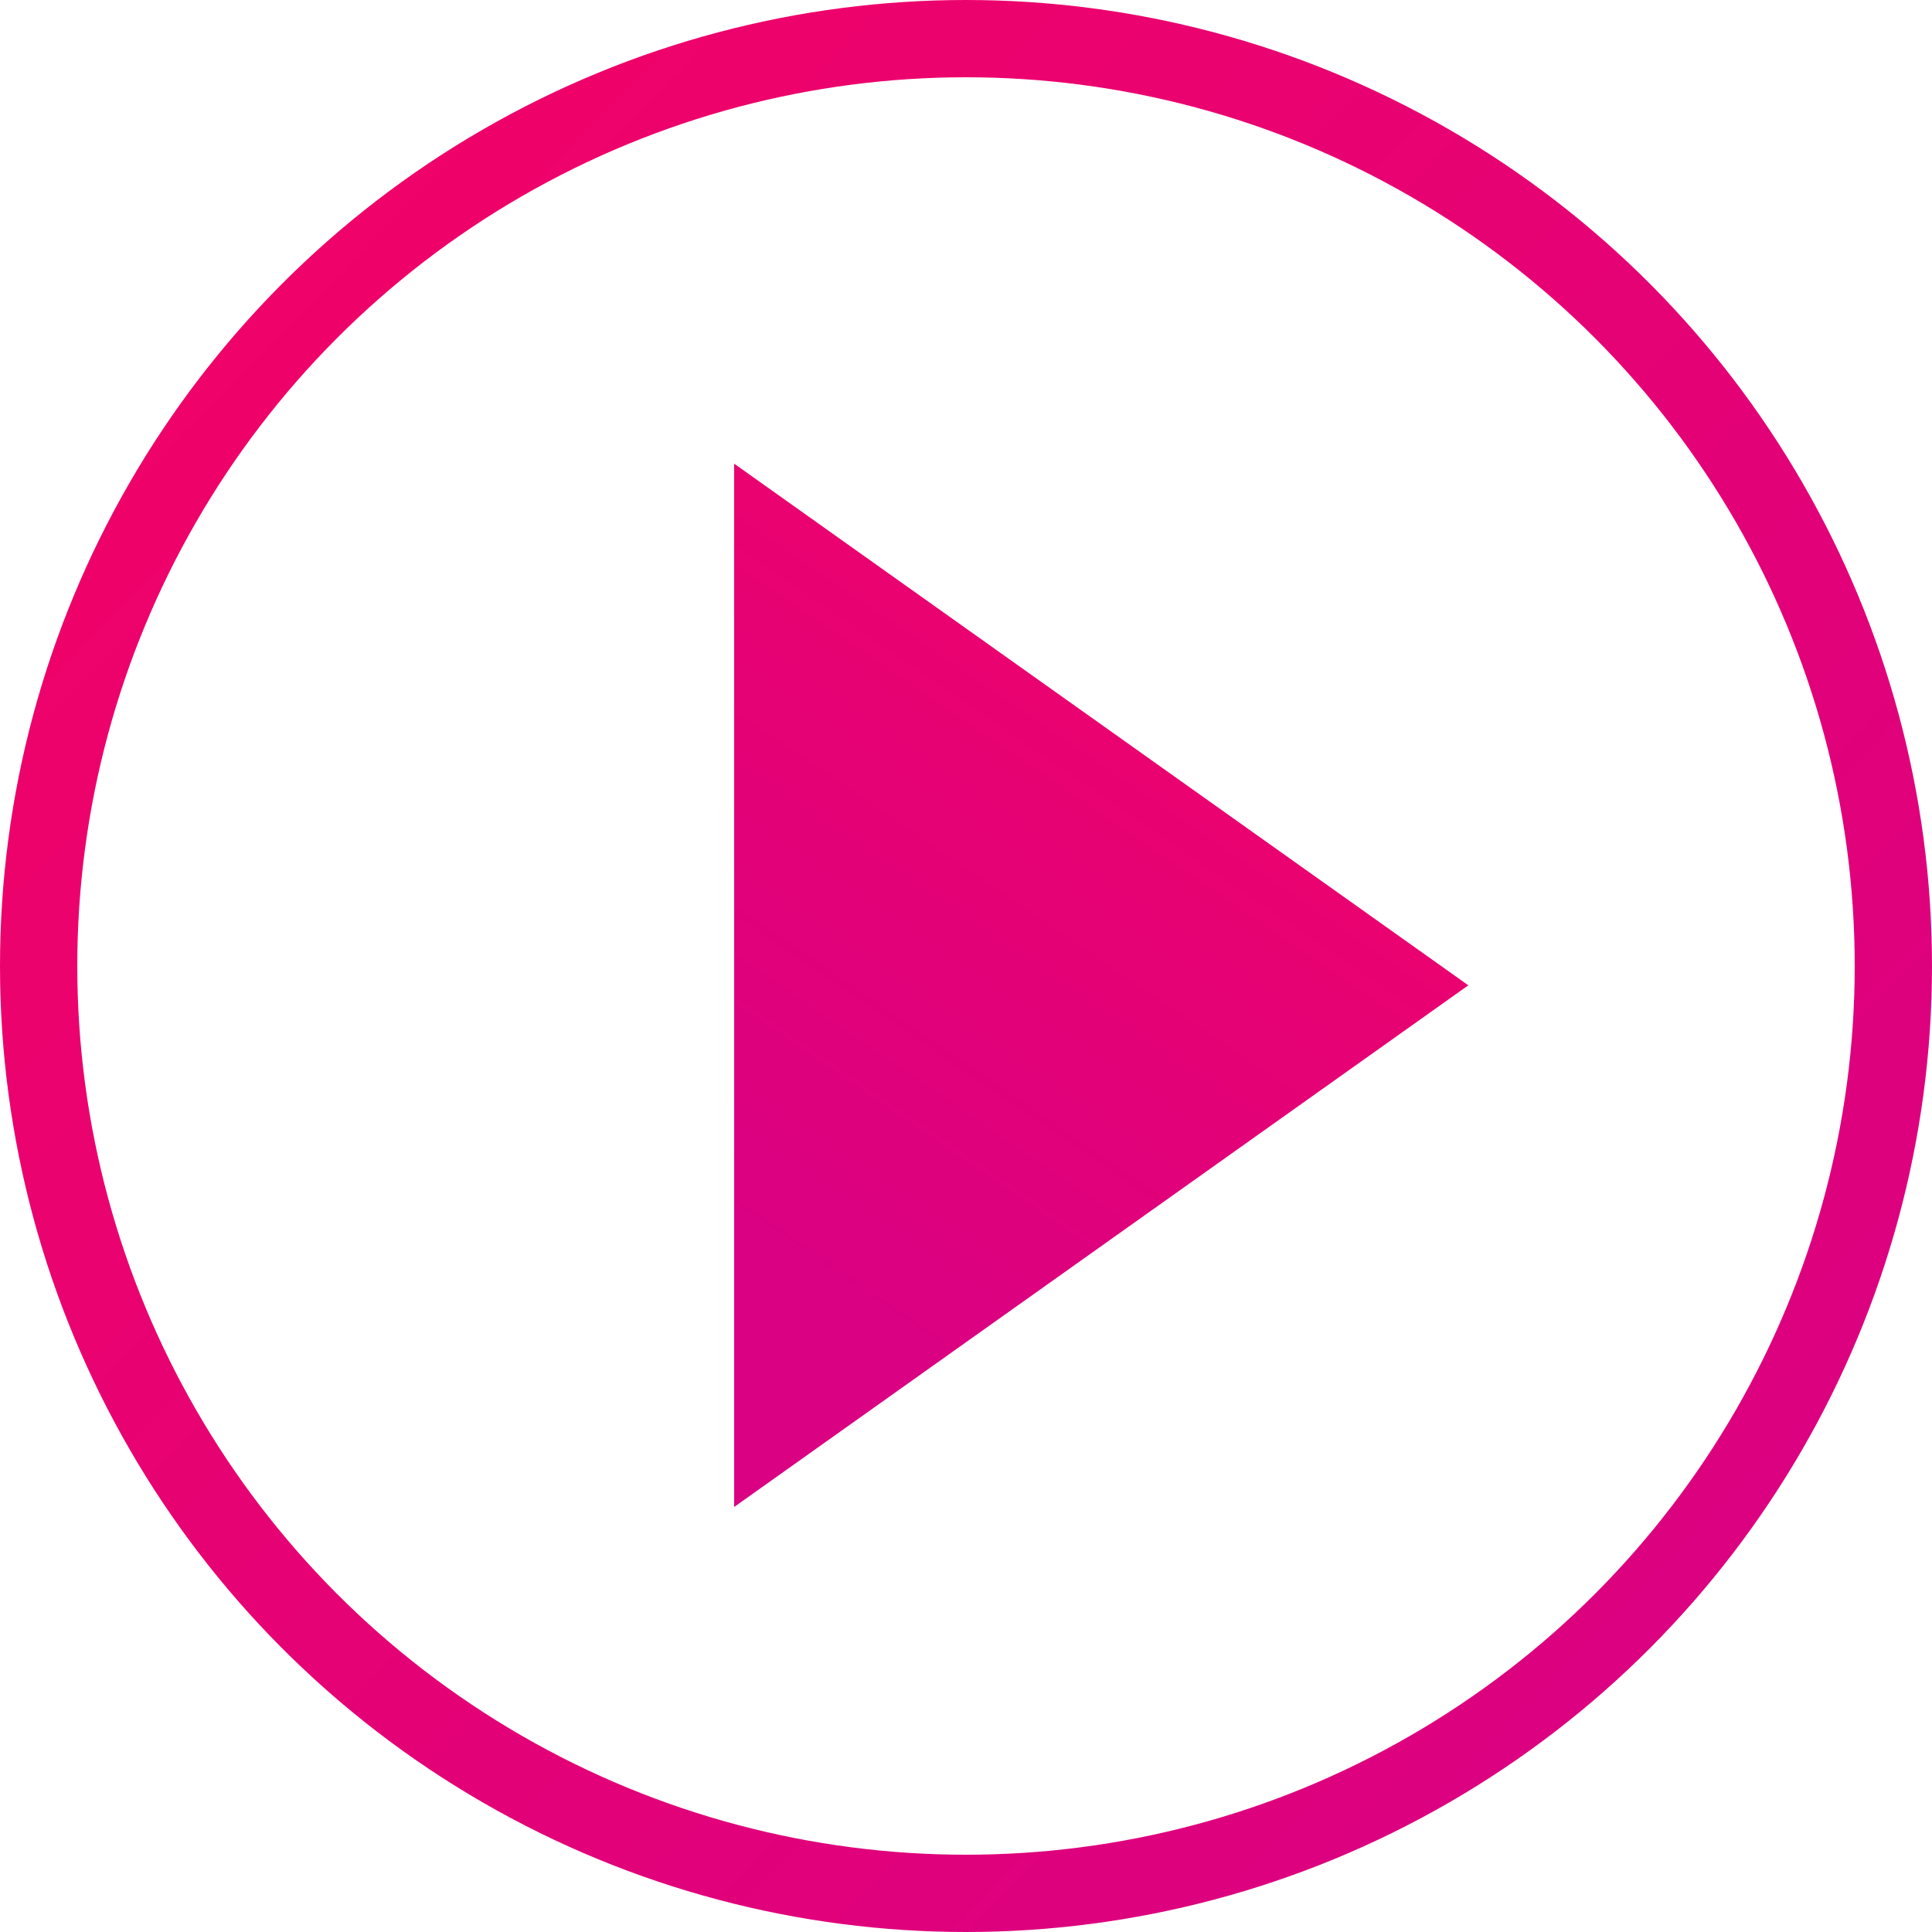
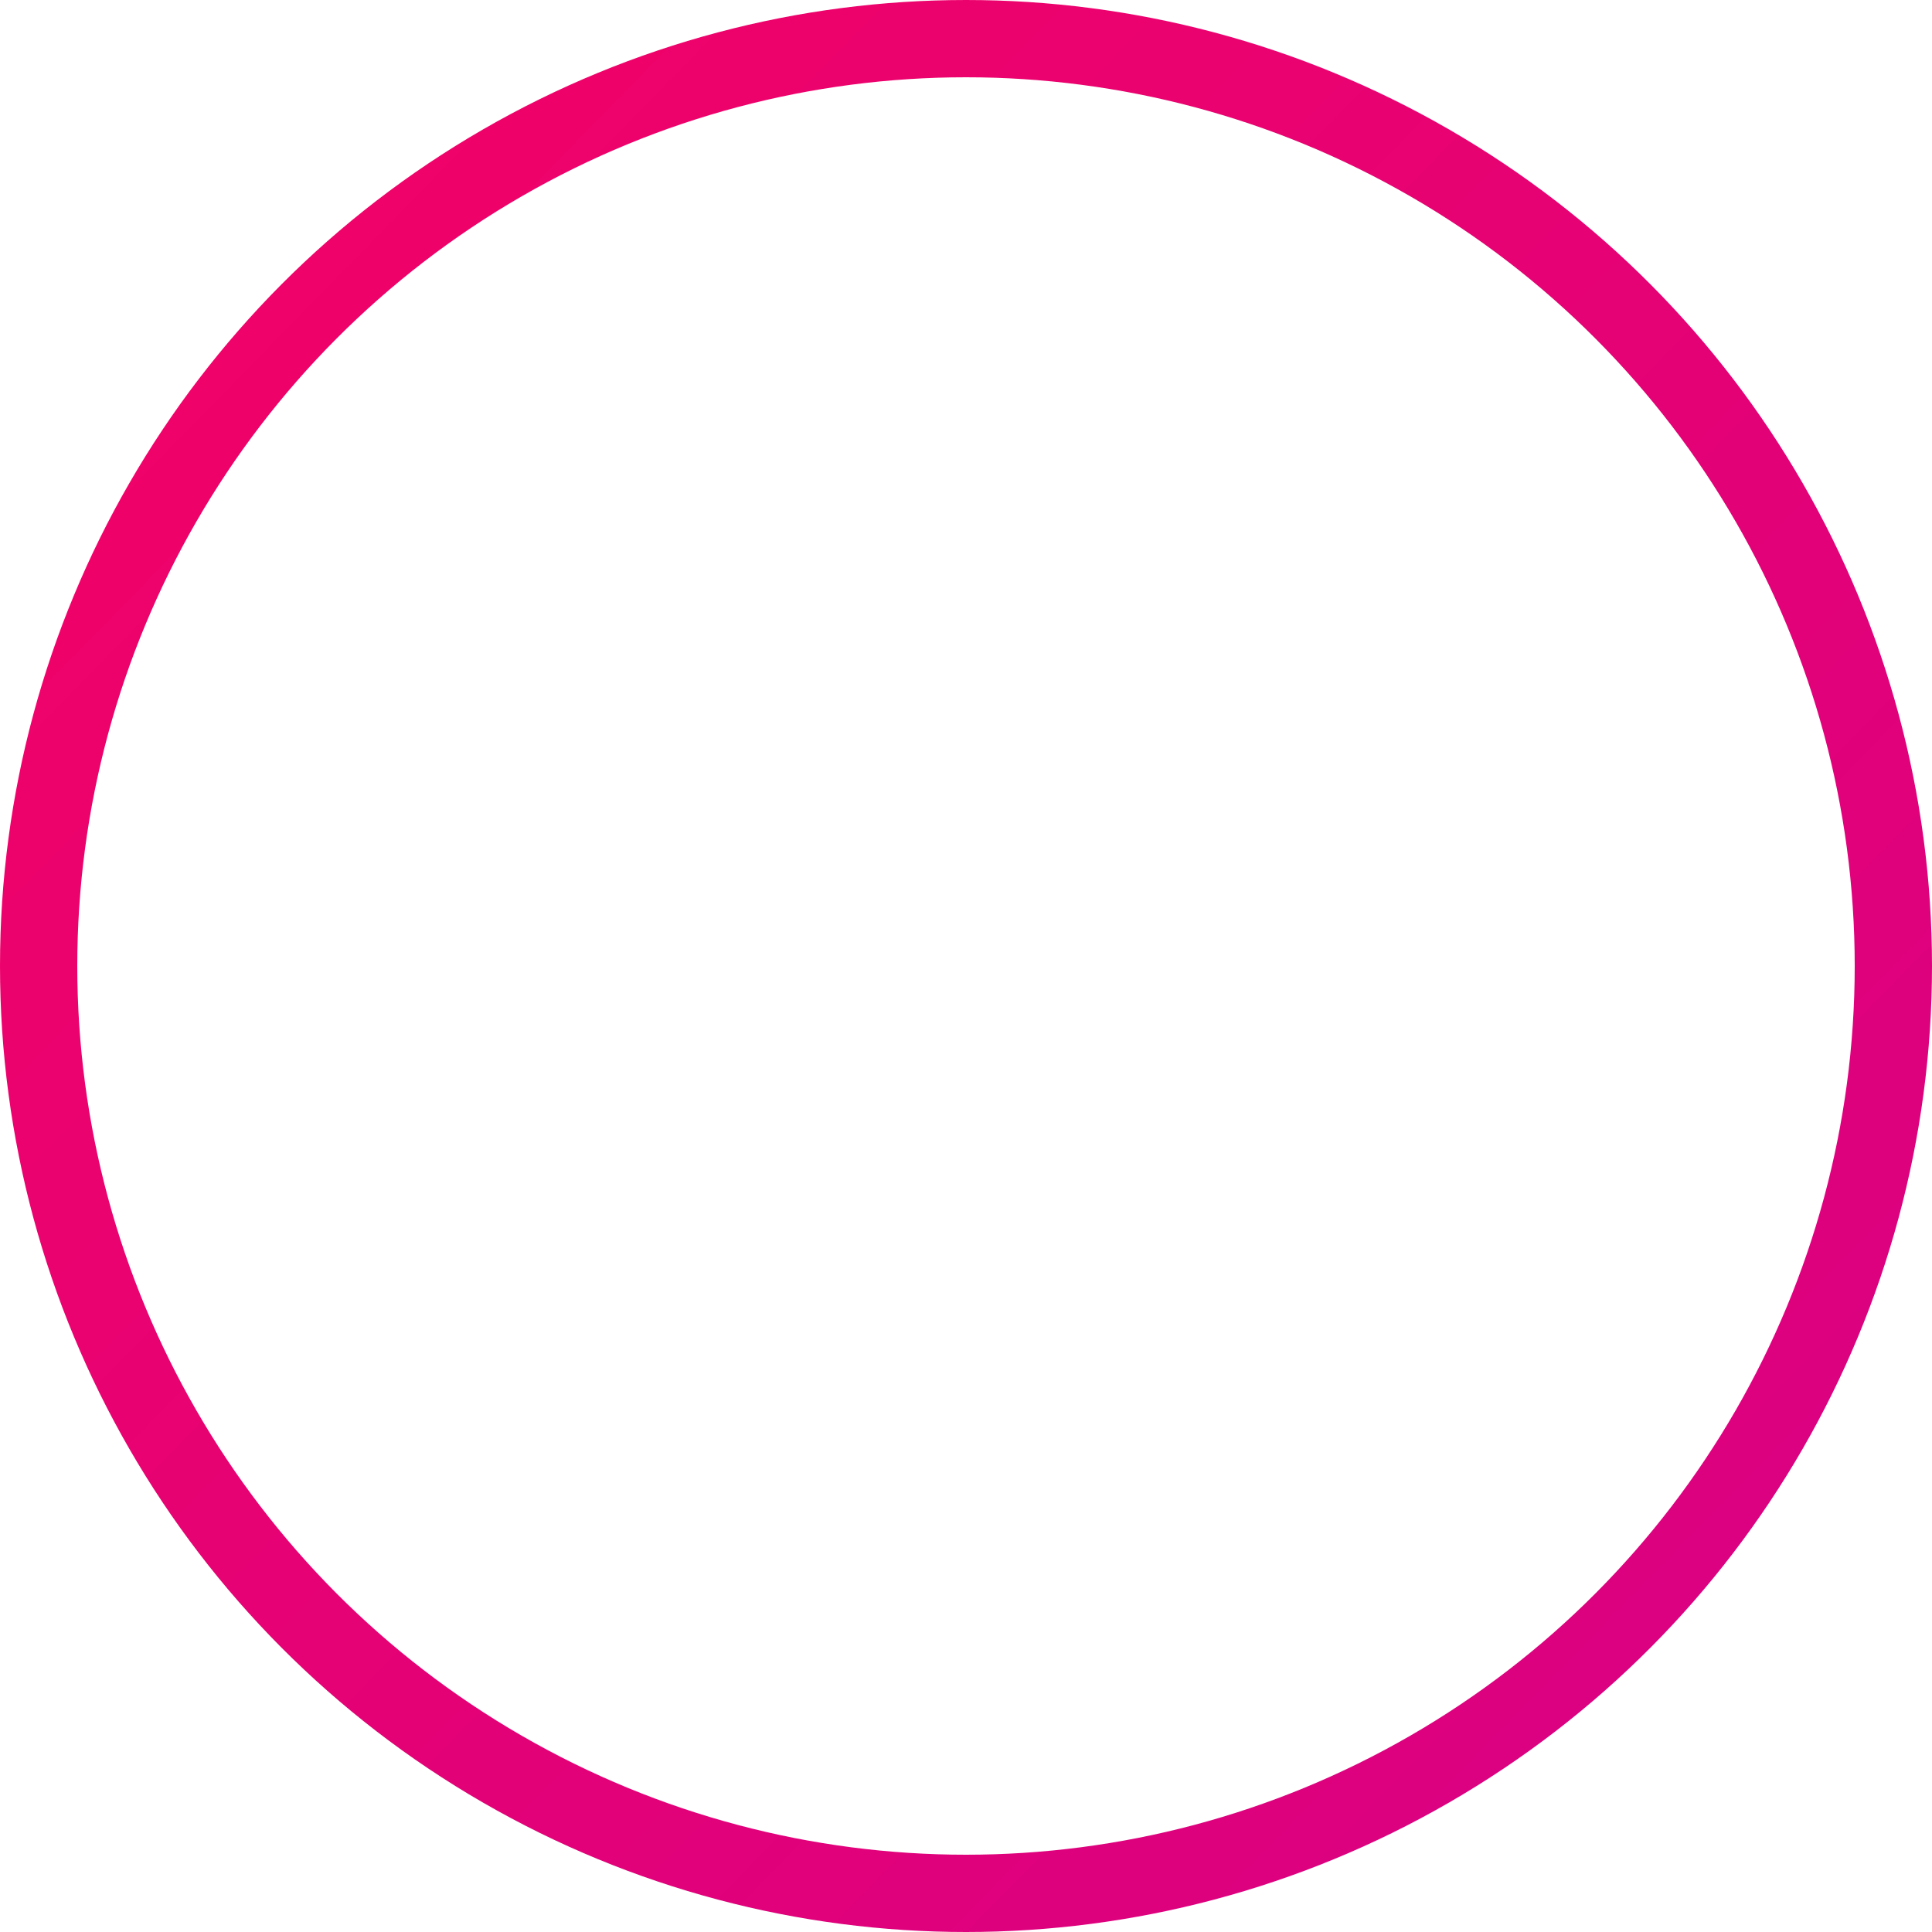
<svg xmlns="http://www.w3.org/2000/svg" width="50px" height="50px" viewBox="0 0 50 50" version="1.1">
  <title>Group</title>
  <defs>
    <linearGradient x1="4.754%" y1="35.858%" x2="85.15%" y2="74.76%" id="linearGradient-1">
      <stop stop-color="#EF0269" offset="0%" />
      <stop stop-color="#DA0182" offset="100%" />
    </linearGradient>
    <linearGradient x1="4.754%" y1="21.441%" x2="85.15%" y2="100%" id="linearGradient-2">
      <stop stop-color="#EF0269" offset="0%" />
      <stop stop-color="#DA0182" offset="100%" />
    </linearGradient>
  </defs>
  <g id="Desktop" stroke="none" stroke-width="1" fill="none" fill-rule="evenodd">
    <g id="1.0-About" transform="translate(-720, -1159)">
      <g id="Group" transform="translate(720, 1159)">
-         <polygon id="Triangle" fill="url(#linearGradient-1)" transform="translate(28.5, 25.5) rotate(-270) translate(-28.5, -25.5) " points="28.5 16 42 35 15 35" />
        <circle id="Oval" stroke="url(#linearGradient-2)" stroke-width="2" cx="25" cy="25" r="24" />
      </g>
    </g>
  </g>
</svg>